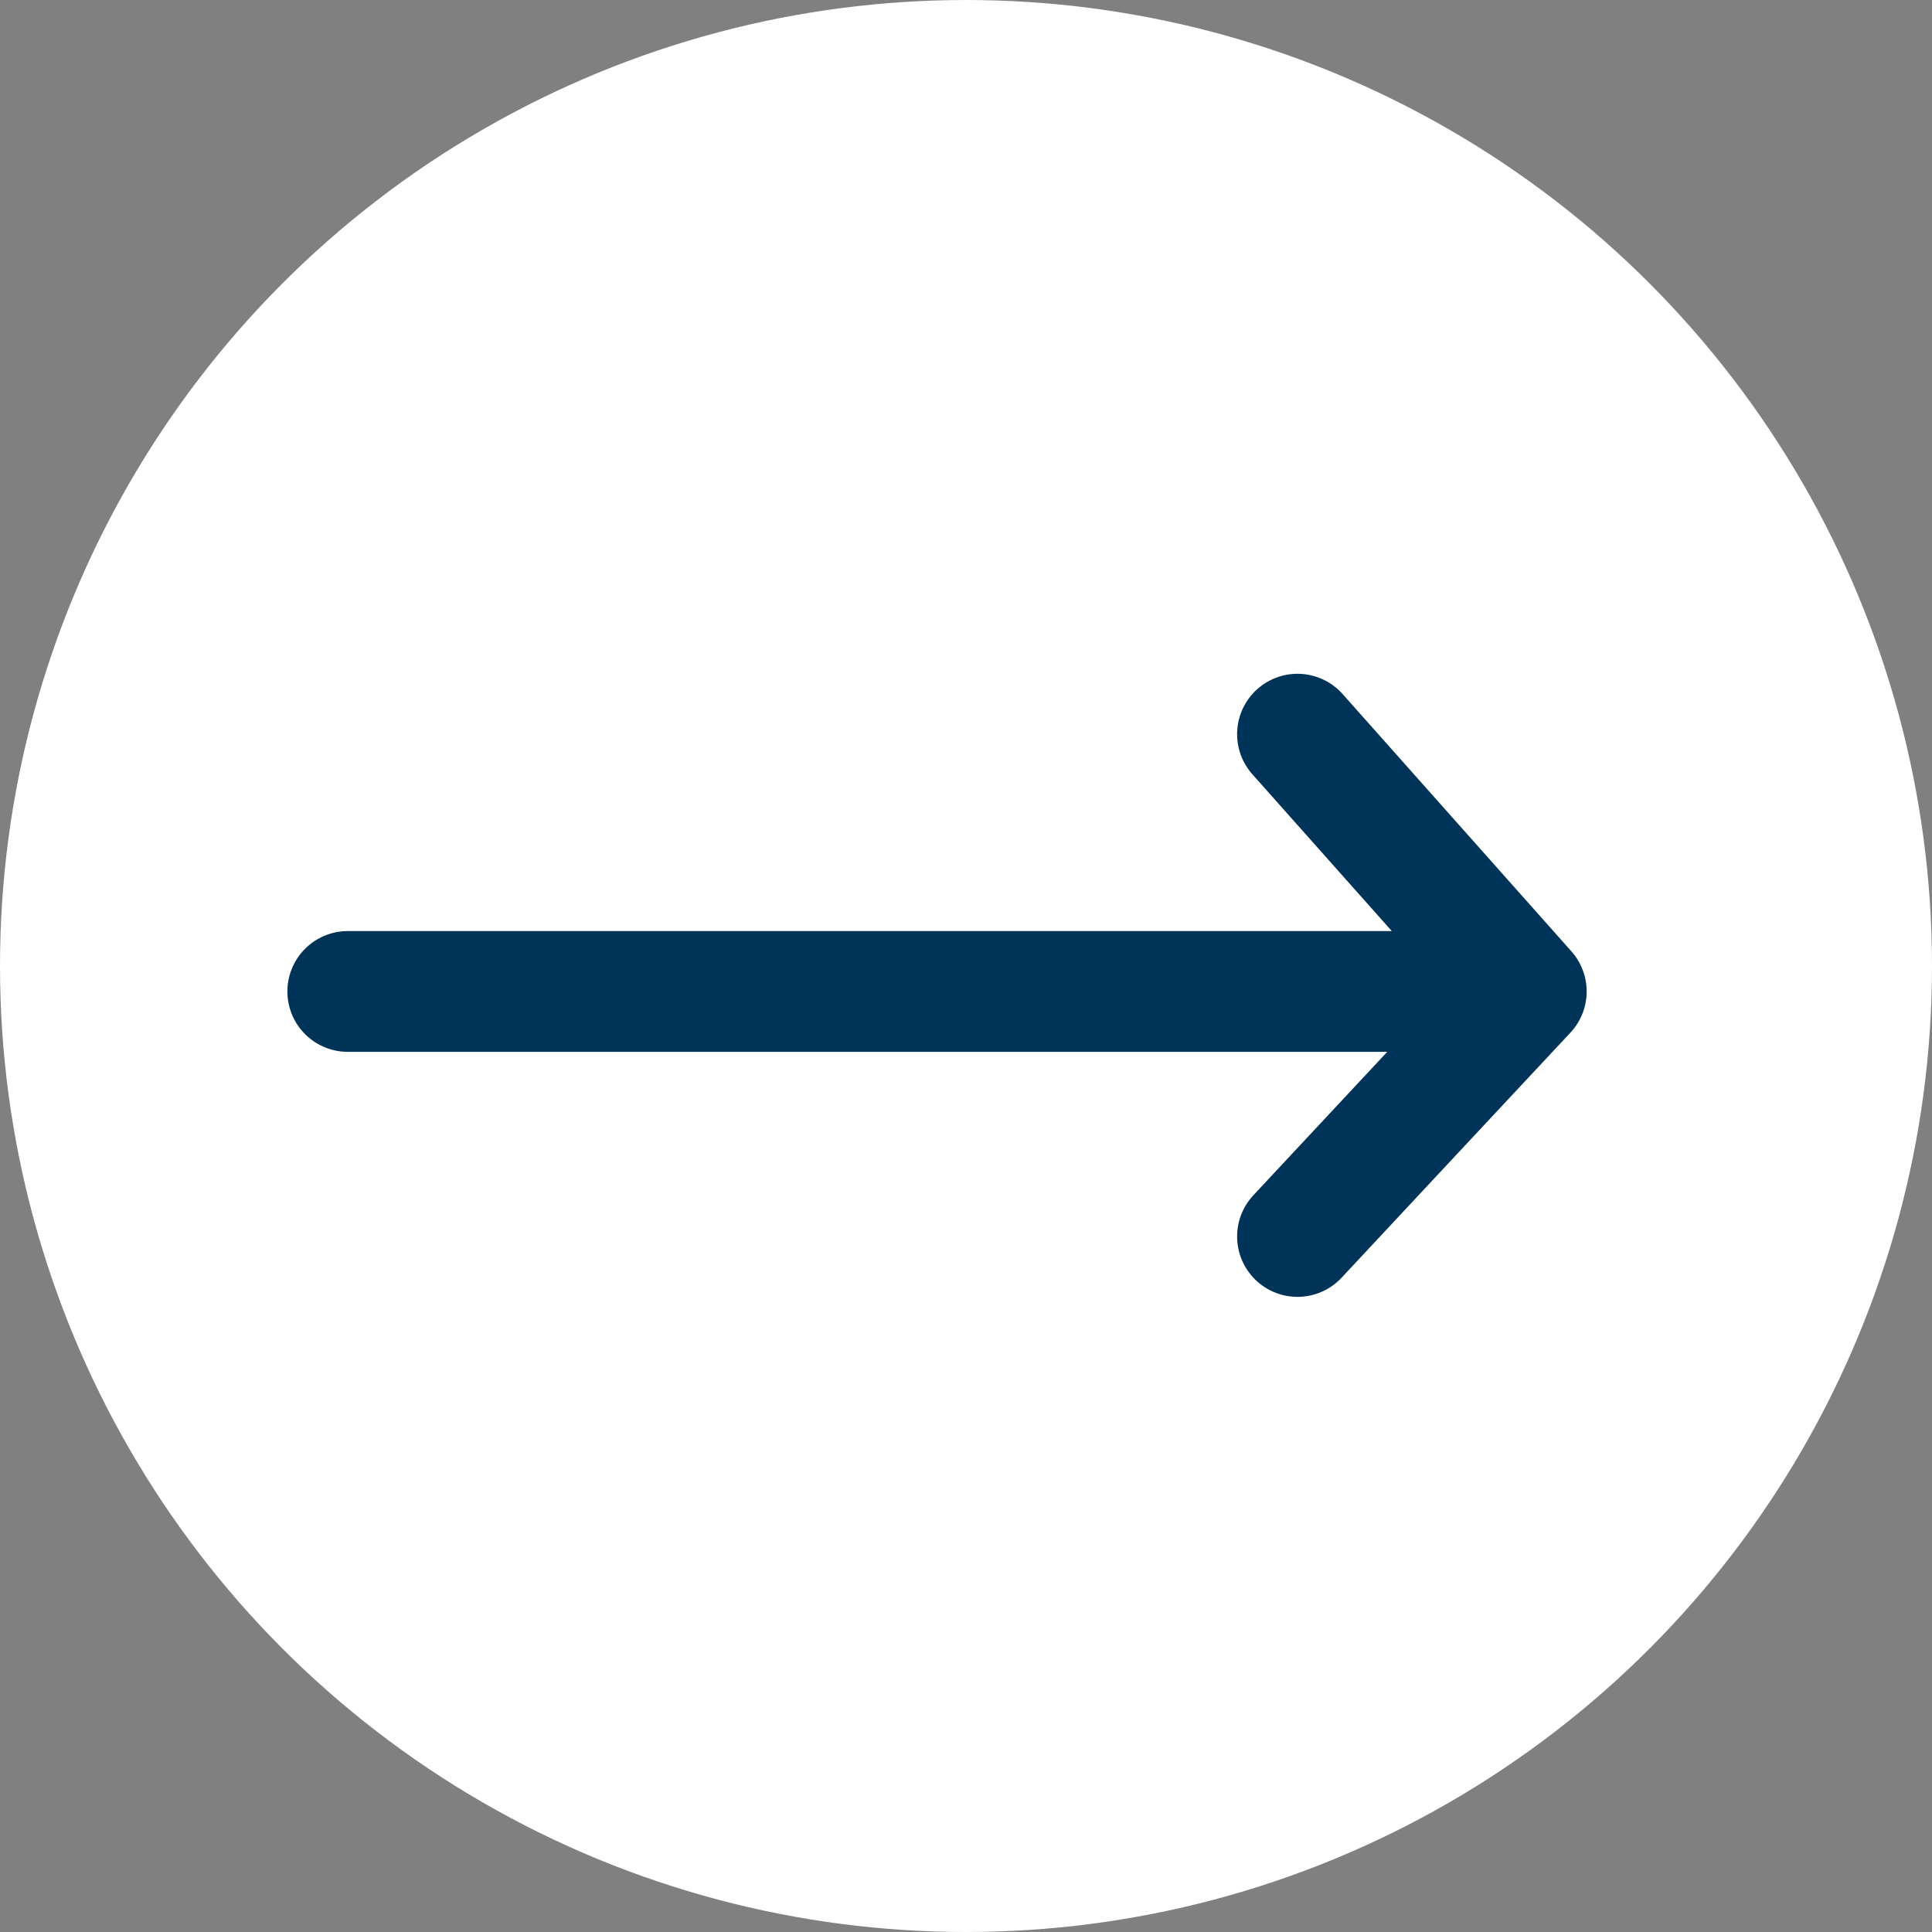
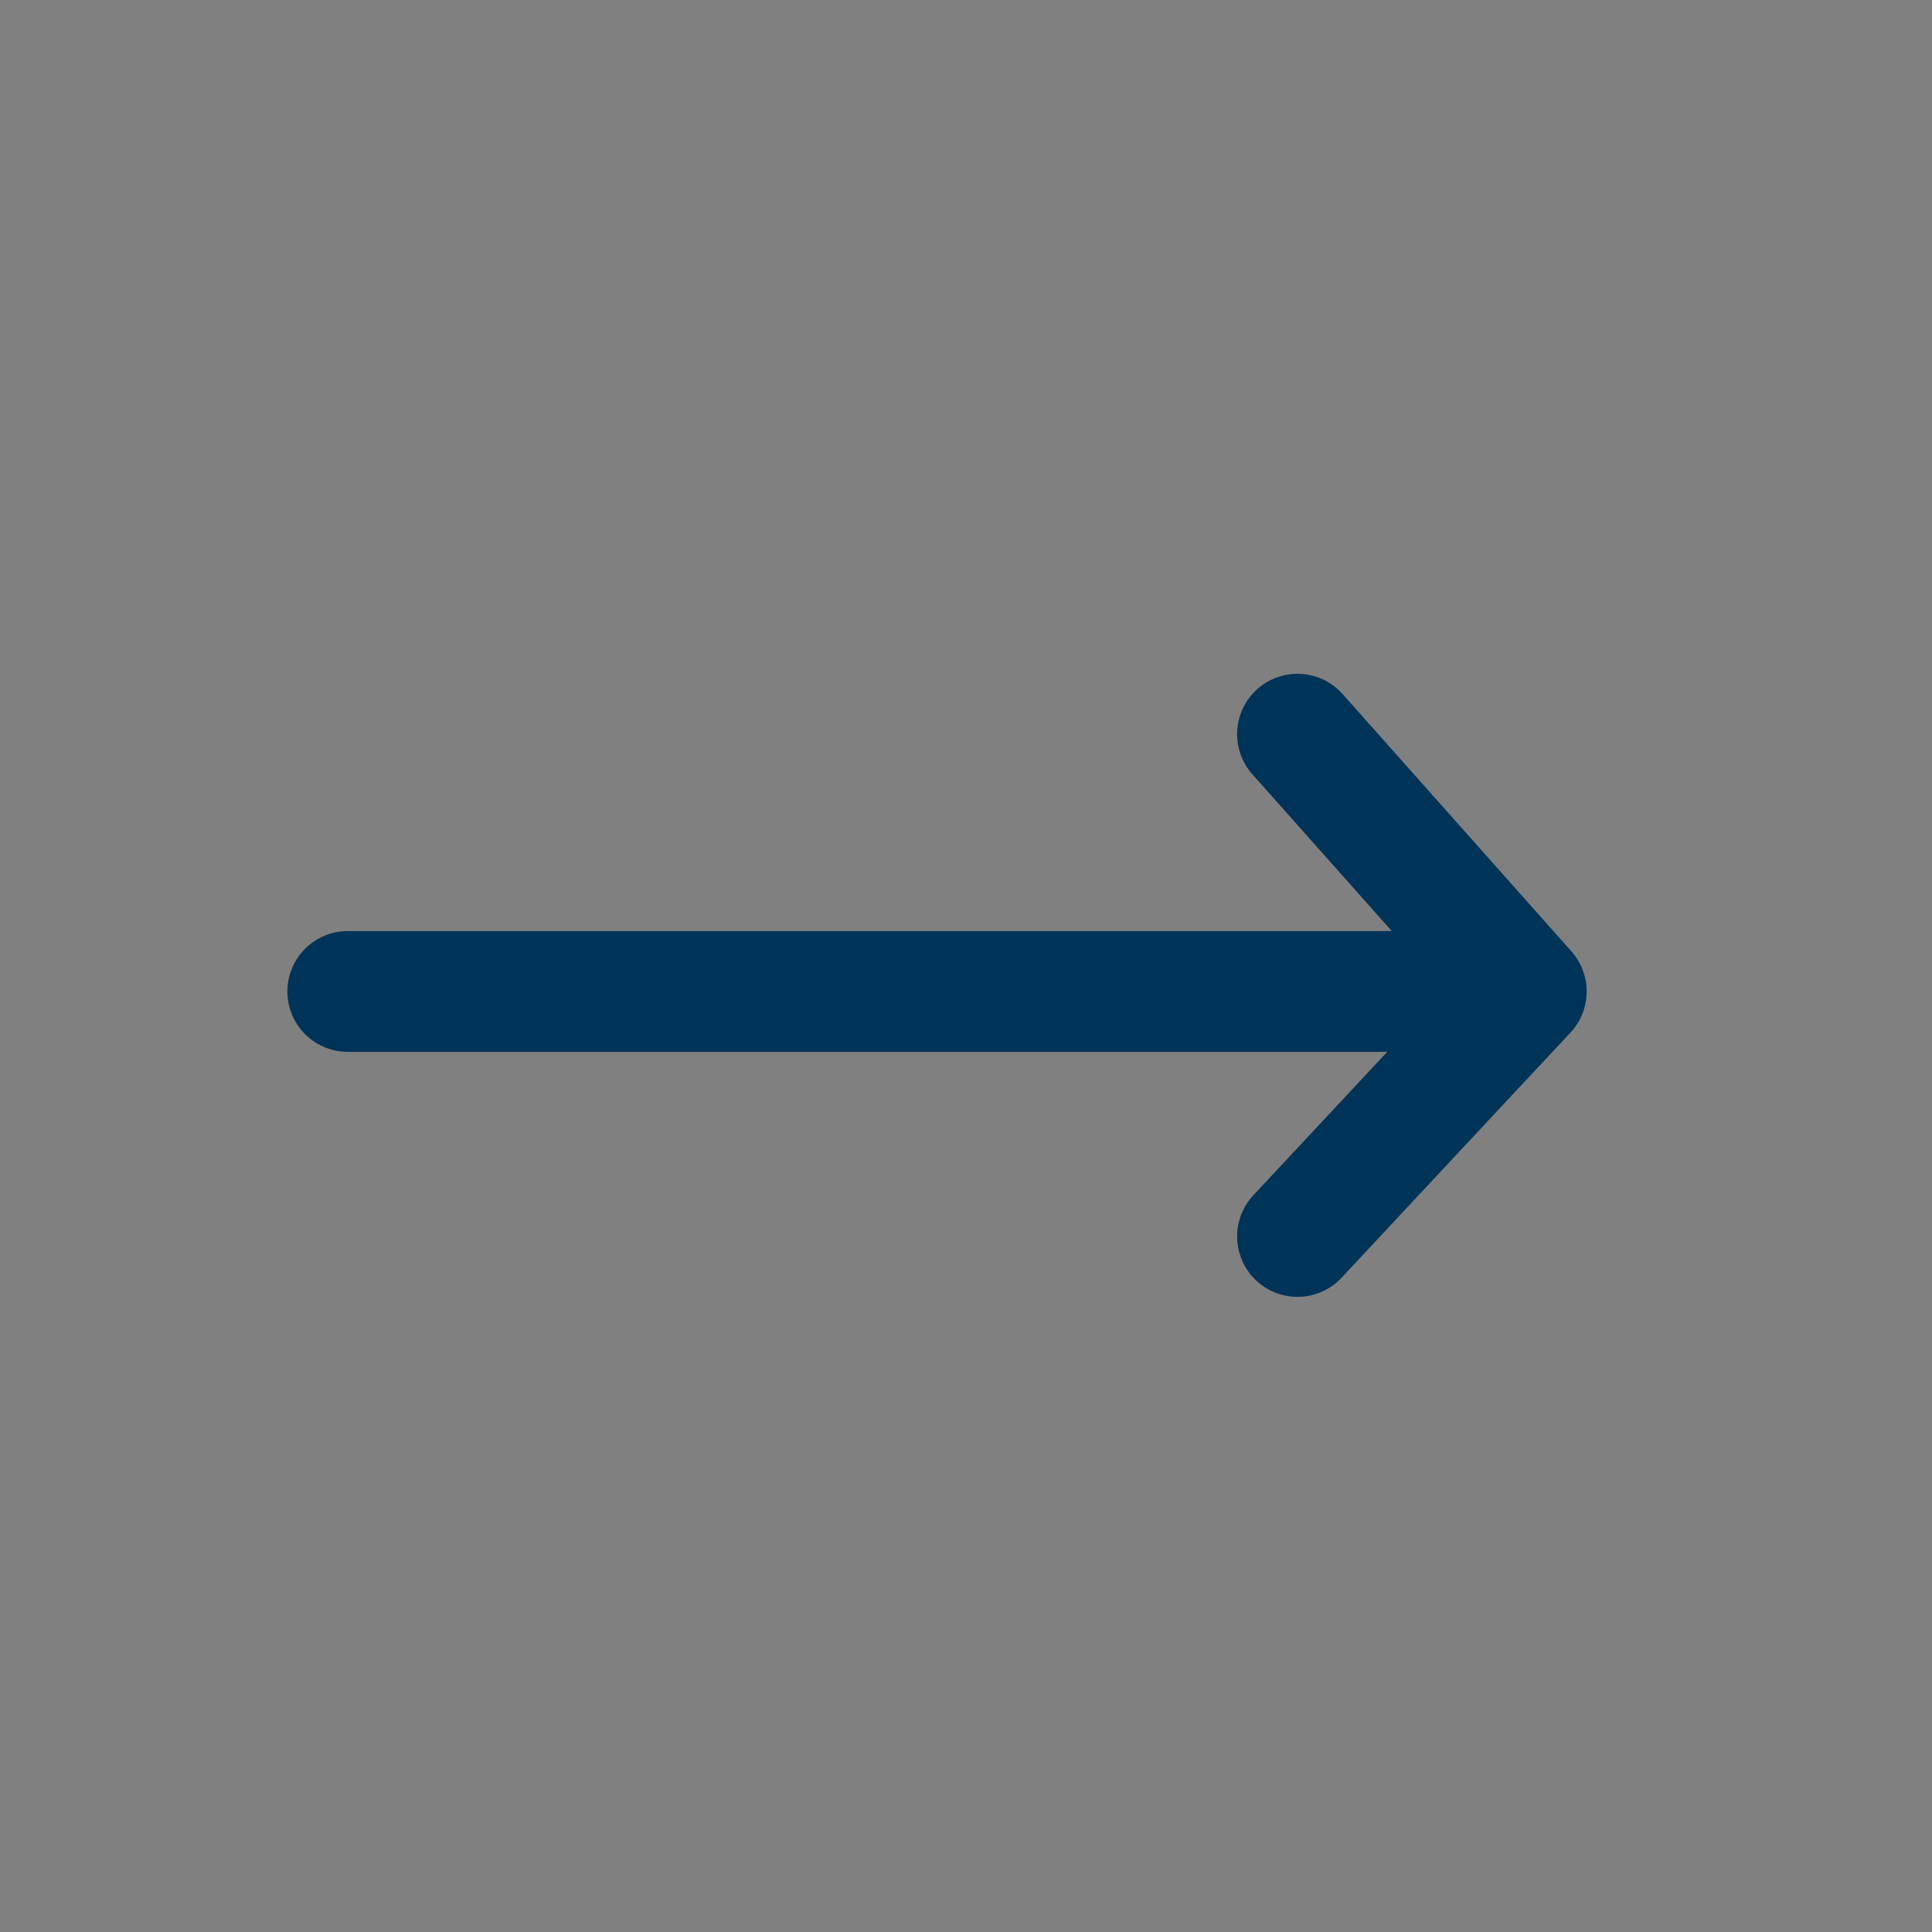
<svg xmlns="http://www.w3.org/2000/svg" width="40" height="40" viewBox="0 0 40 40" fill="none">
  <rect x="0" y="0" width="40" height="40" fill="#808080" stroke="none" />
-   <circle cx="20" cy="20" r="19" fill="white" stroke="white" stroke-width="2" />
  <path d="M7.2 20.527H31.6M31.6 20.527L26.863 15.2M31.6 20.527L29.231 23.063L26.863 25.6" stroke="#003358" stroke-width="2.5" stroke-linecap="round" stroke-linejoin="round" />
</svg>